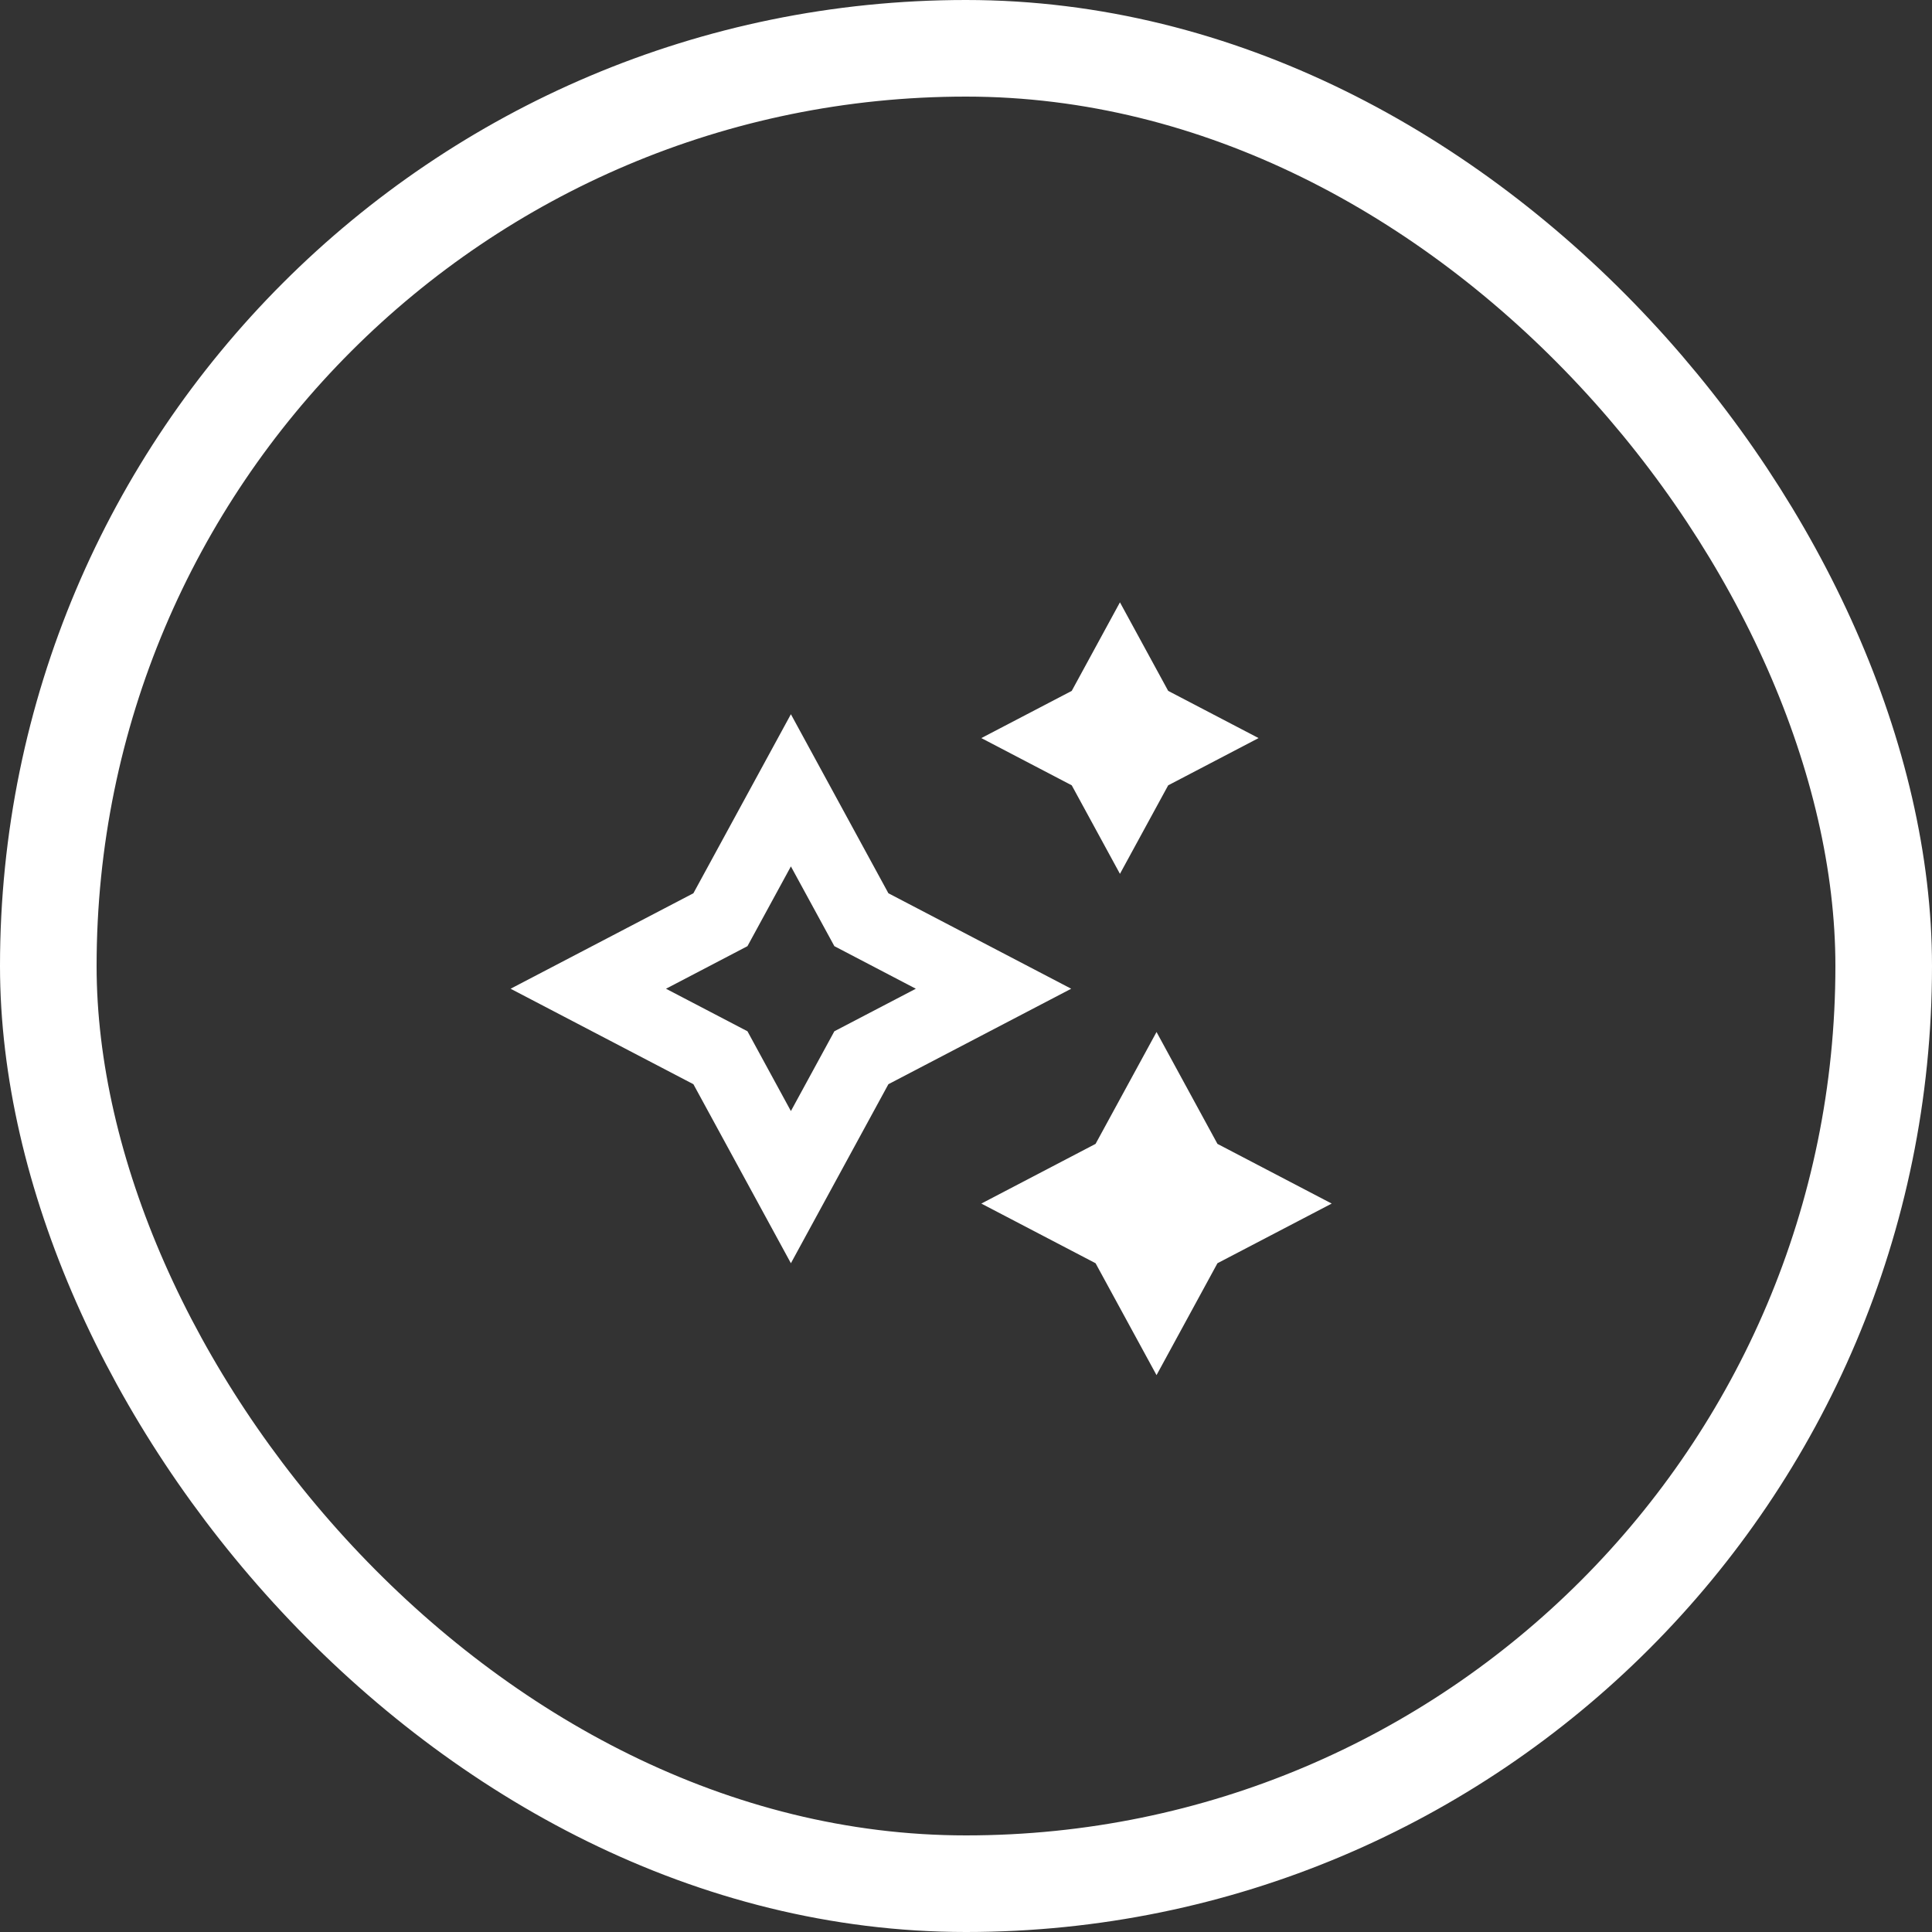
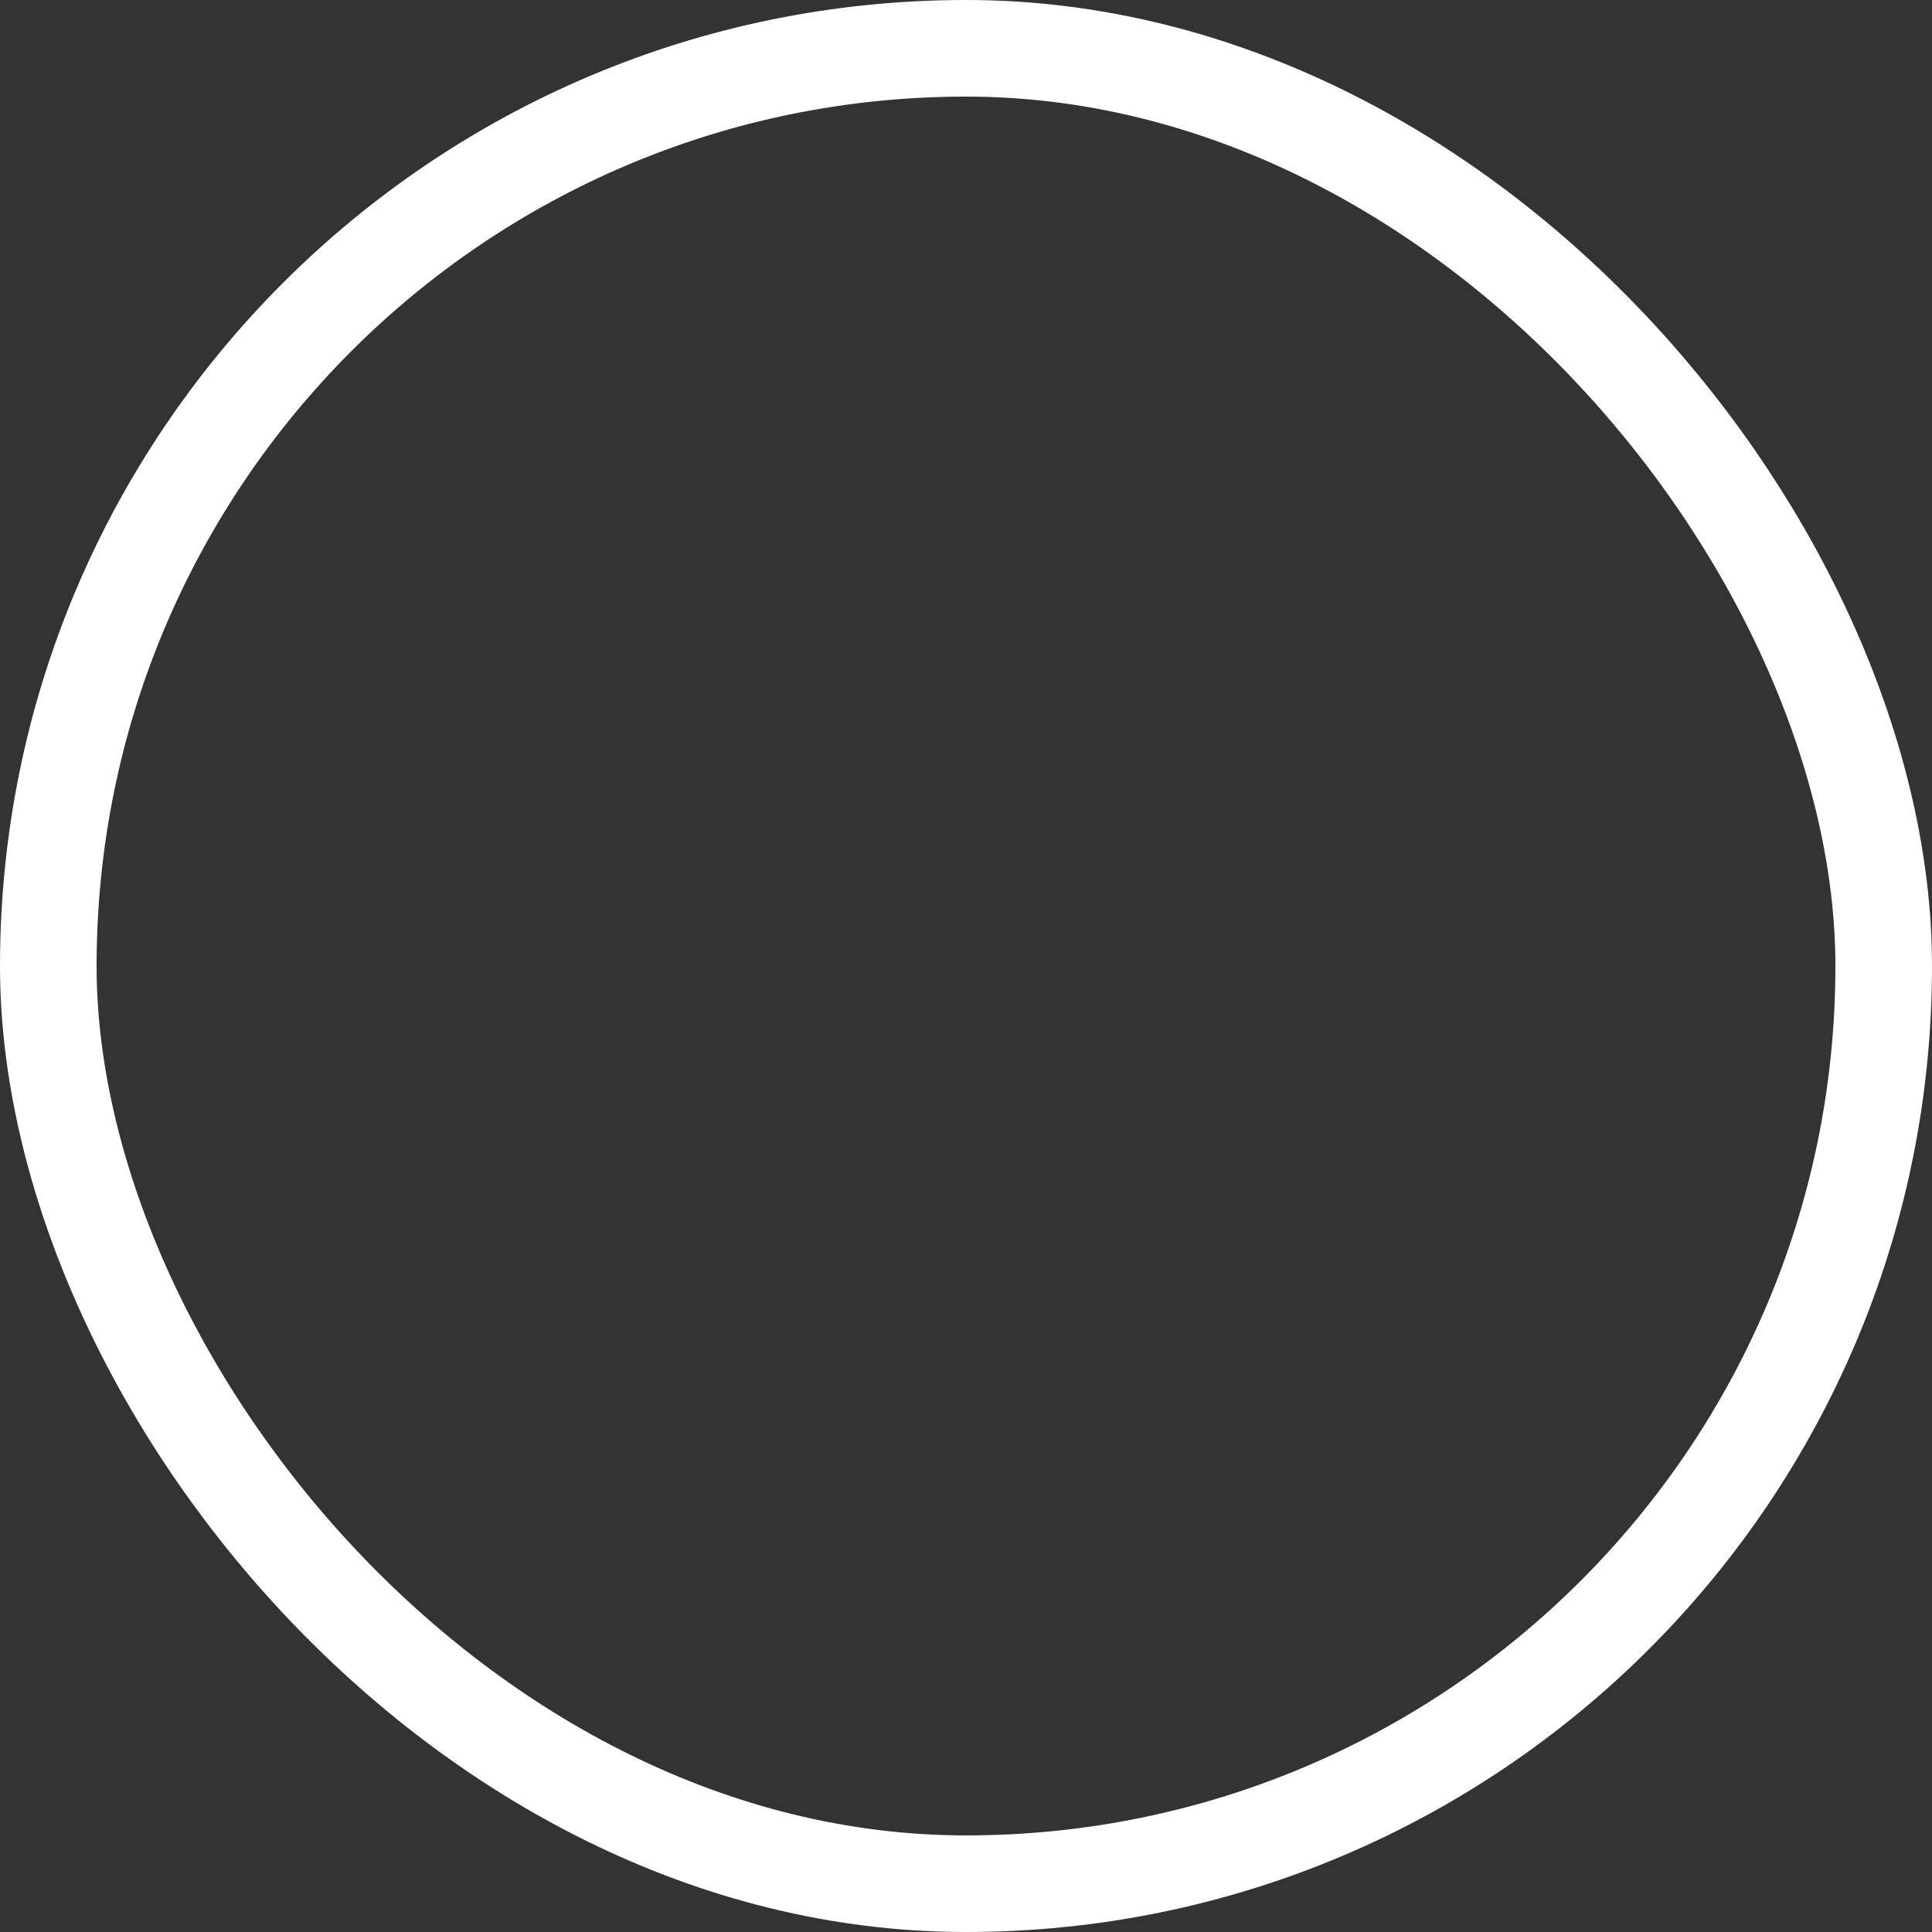
<svg xmlns="http://www.w3.org/2000/svg" width="60" height="60" viewBox="0 0 60 60" fill="none">
  <rect x="0" y="0" width="60" height="60" fill="#333333" stroke="none" />
  <rect x="1.5" y="1.5" width="57" height="57" rx="28.5" stroke="white" stroke-width="3" />
-   <path d="M34.781 18.706L36.279 21.456L39.086 22.922L36.279 24.389L34.781 27.138L33.284 24.389L30.476 22.922L33.284 21.456L34.781 18.706ZM27.59 27.741L33.267 30.706L27.59 33.671L24.562 39.231L21.534 33.671L15.857 30.706L21.534 27.741L24.562 22.181L27.59 27.741ZM28.442 30.706L25.912 29.384L24.562 26.907L23.213 29.384L20.683 30.706L23.213 32.027L24.562 34.505L25.912 32.027L28.442 30.706ZM37.809 35.524L35.917 32.05L34.024 35.524L30.476 37.378L34.024 39.231L35.917 42.706L37.809 39.231L41.357 37.378L37.809 35.524Z" fill="white" />
</svg>